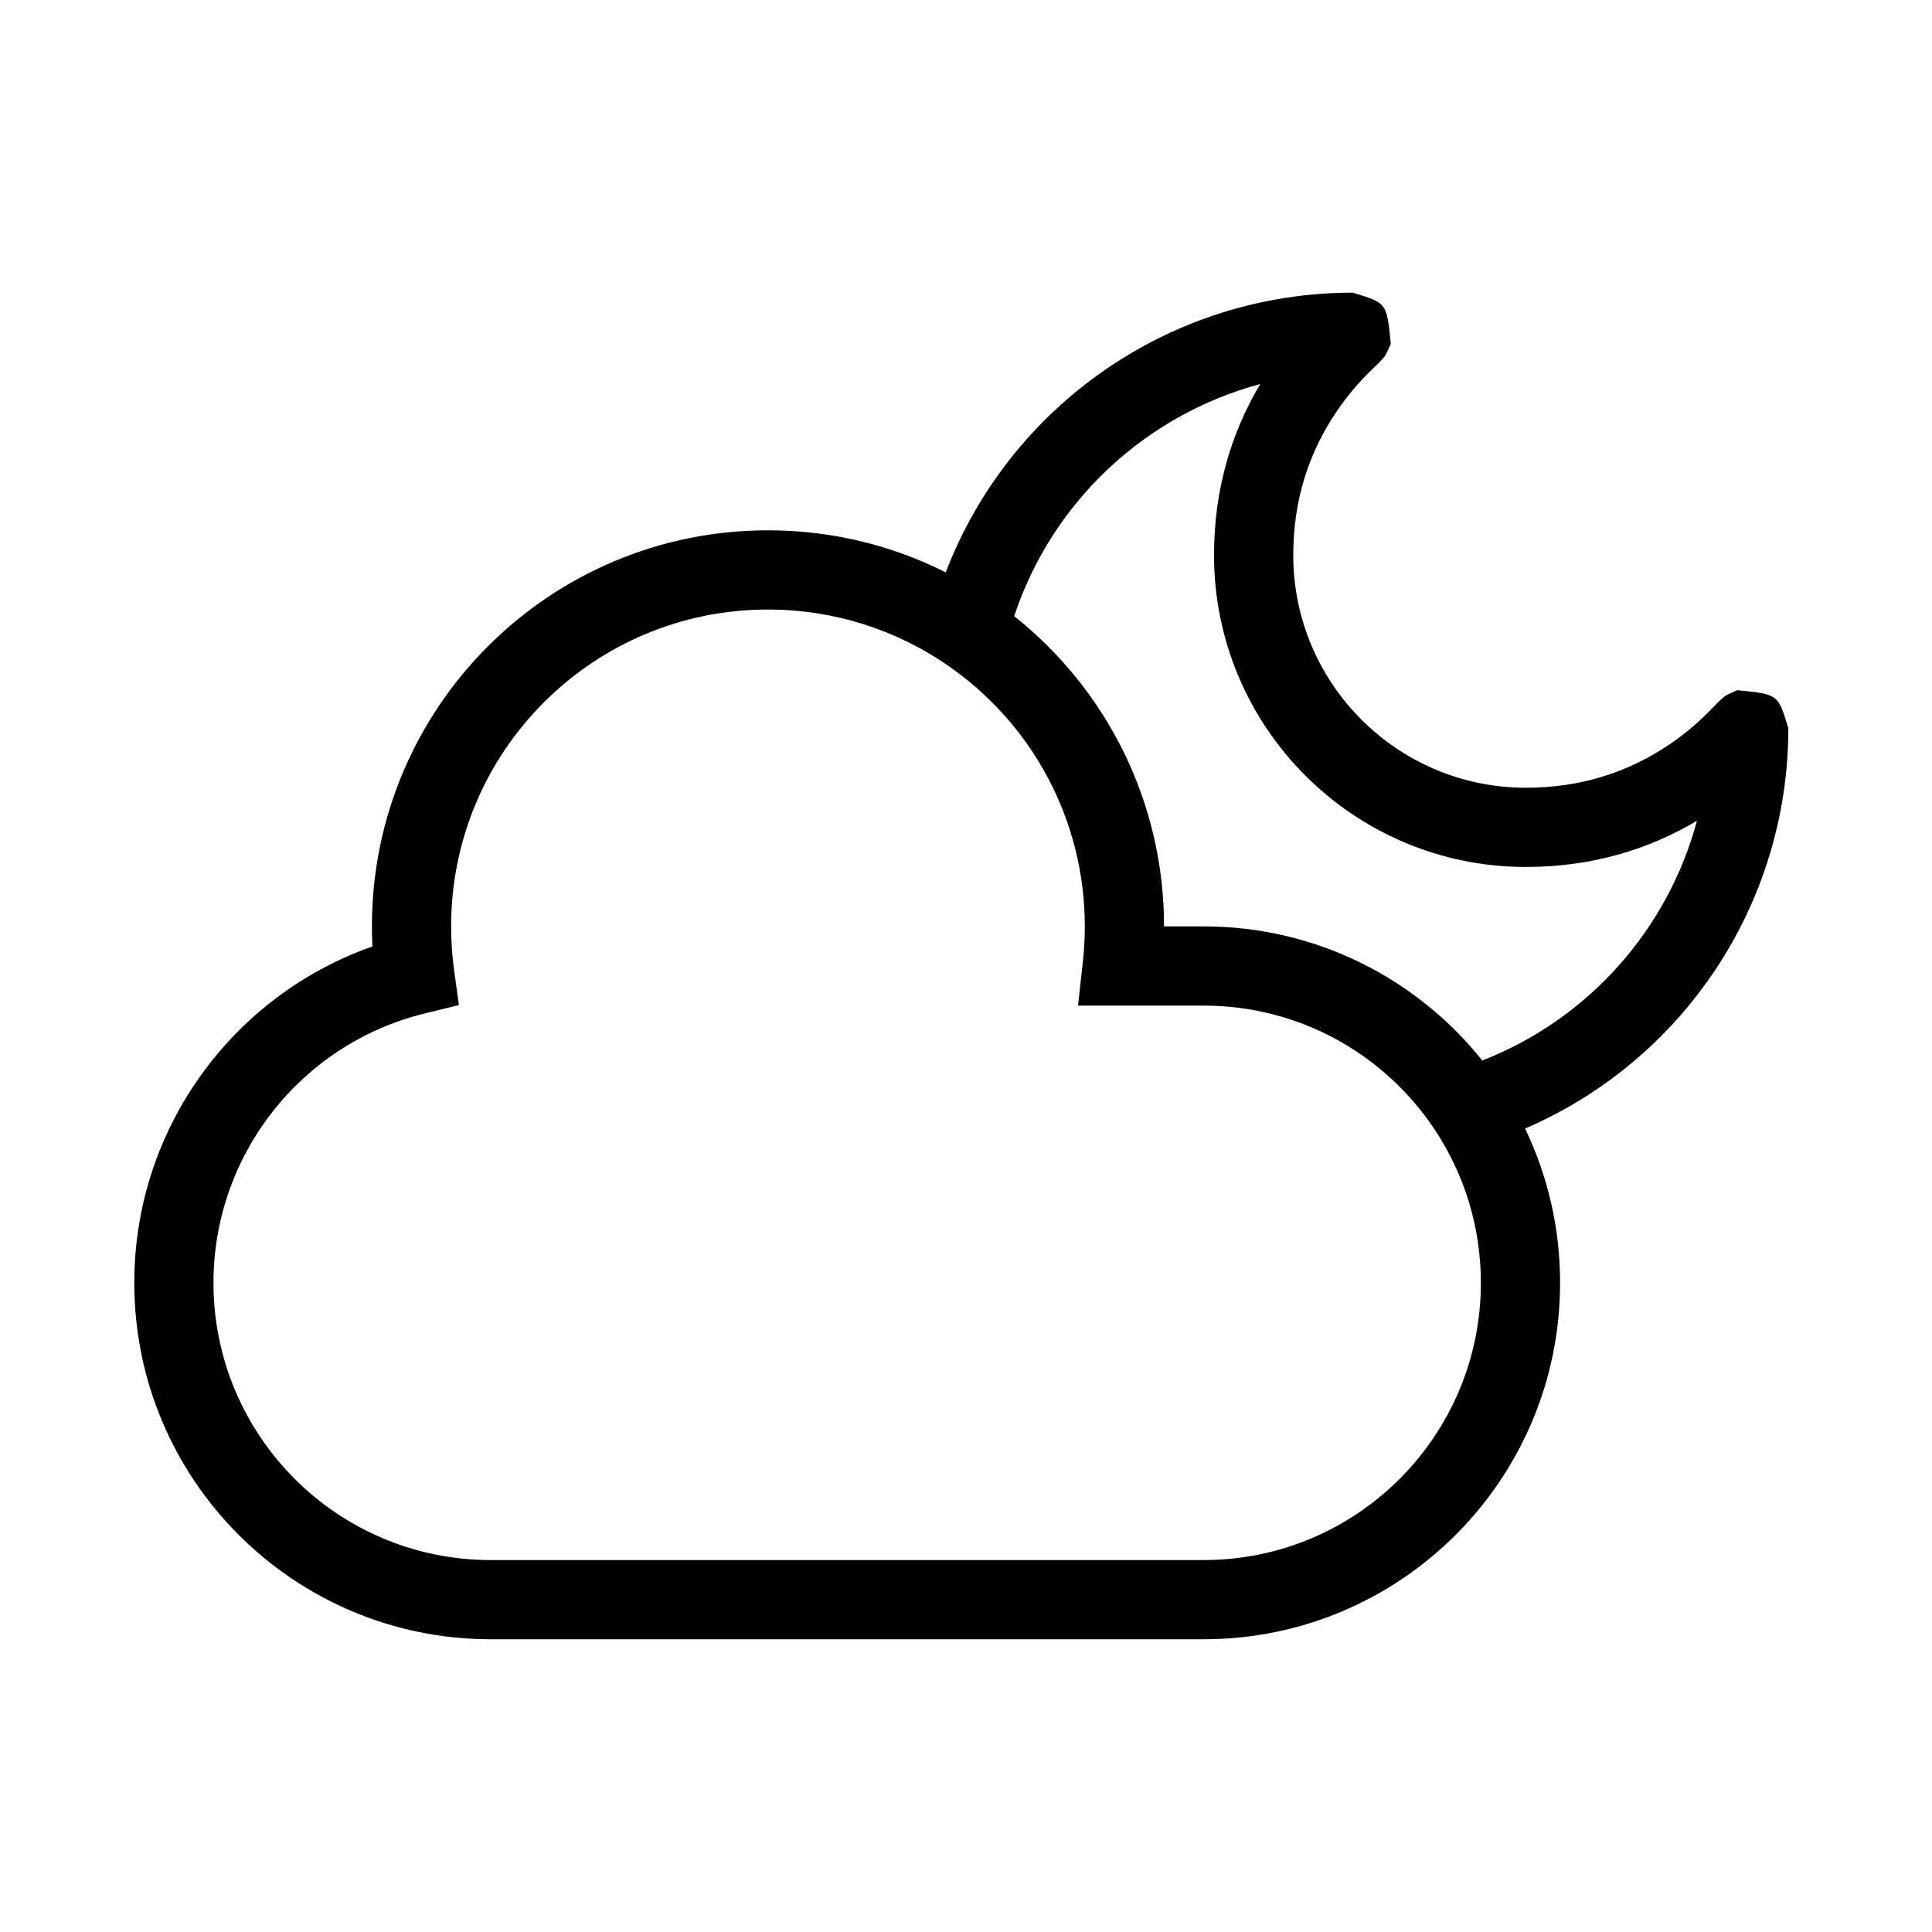
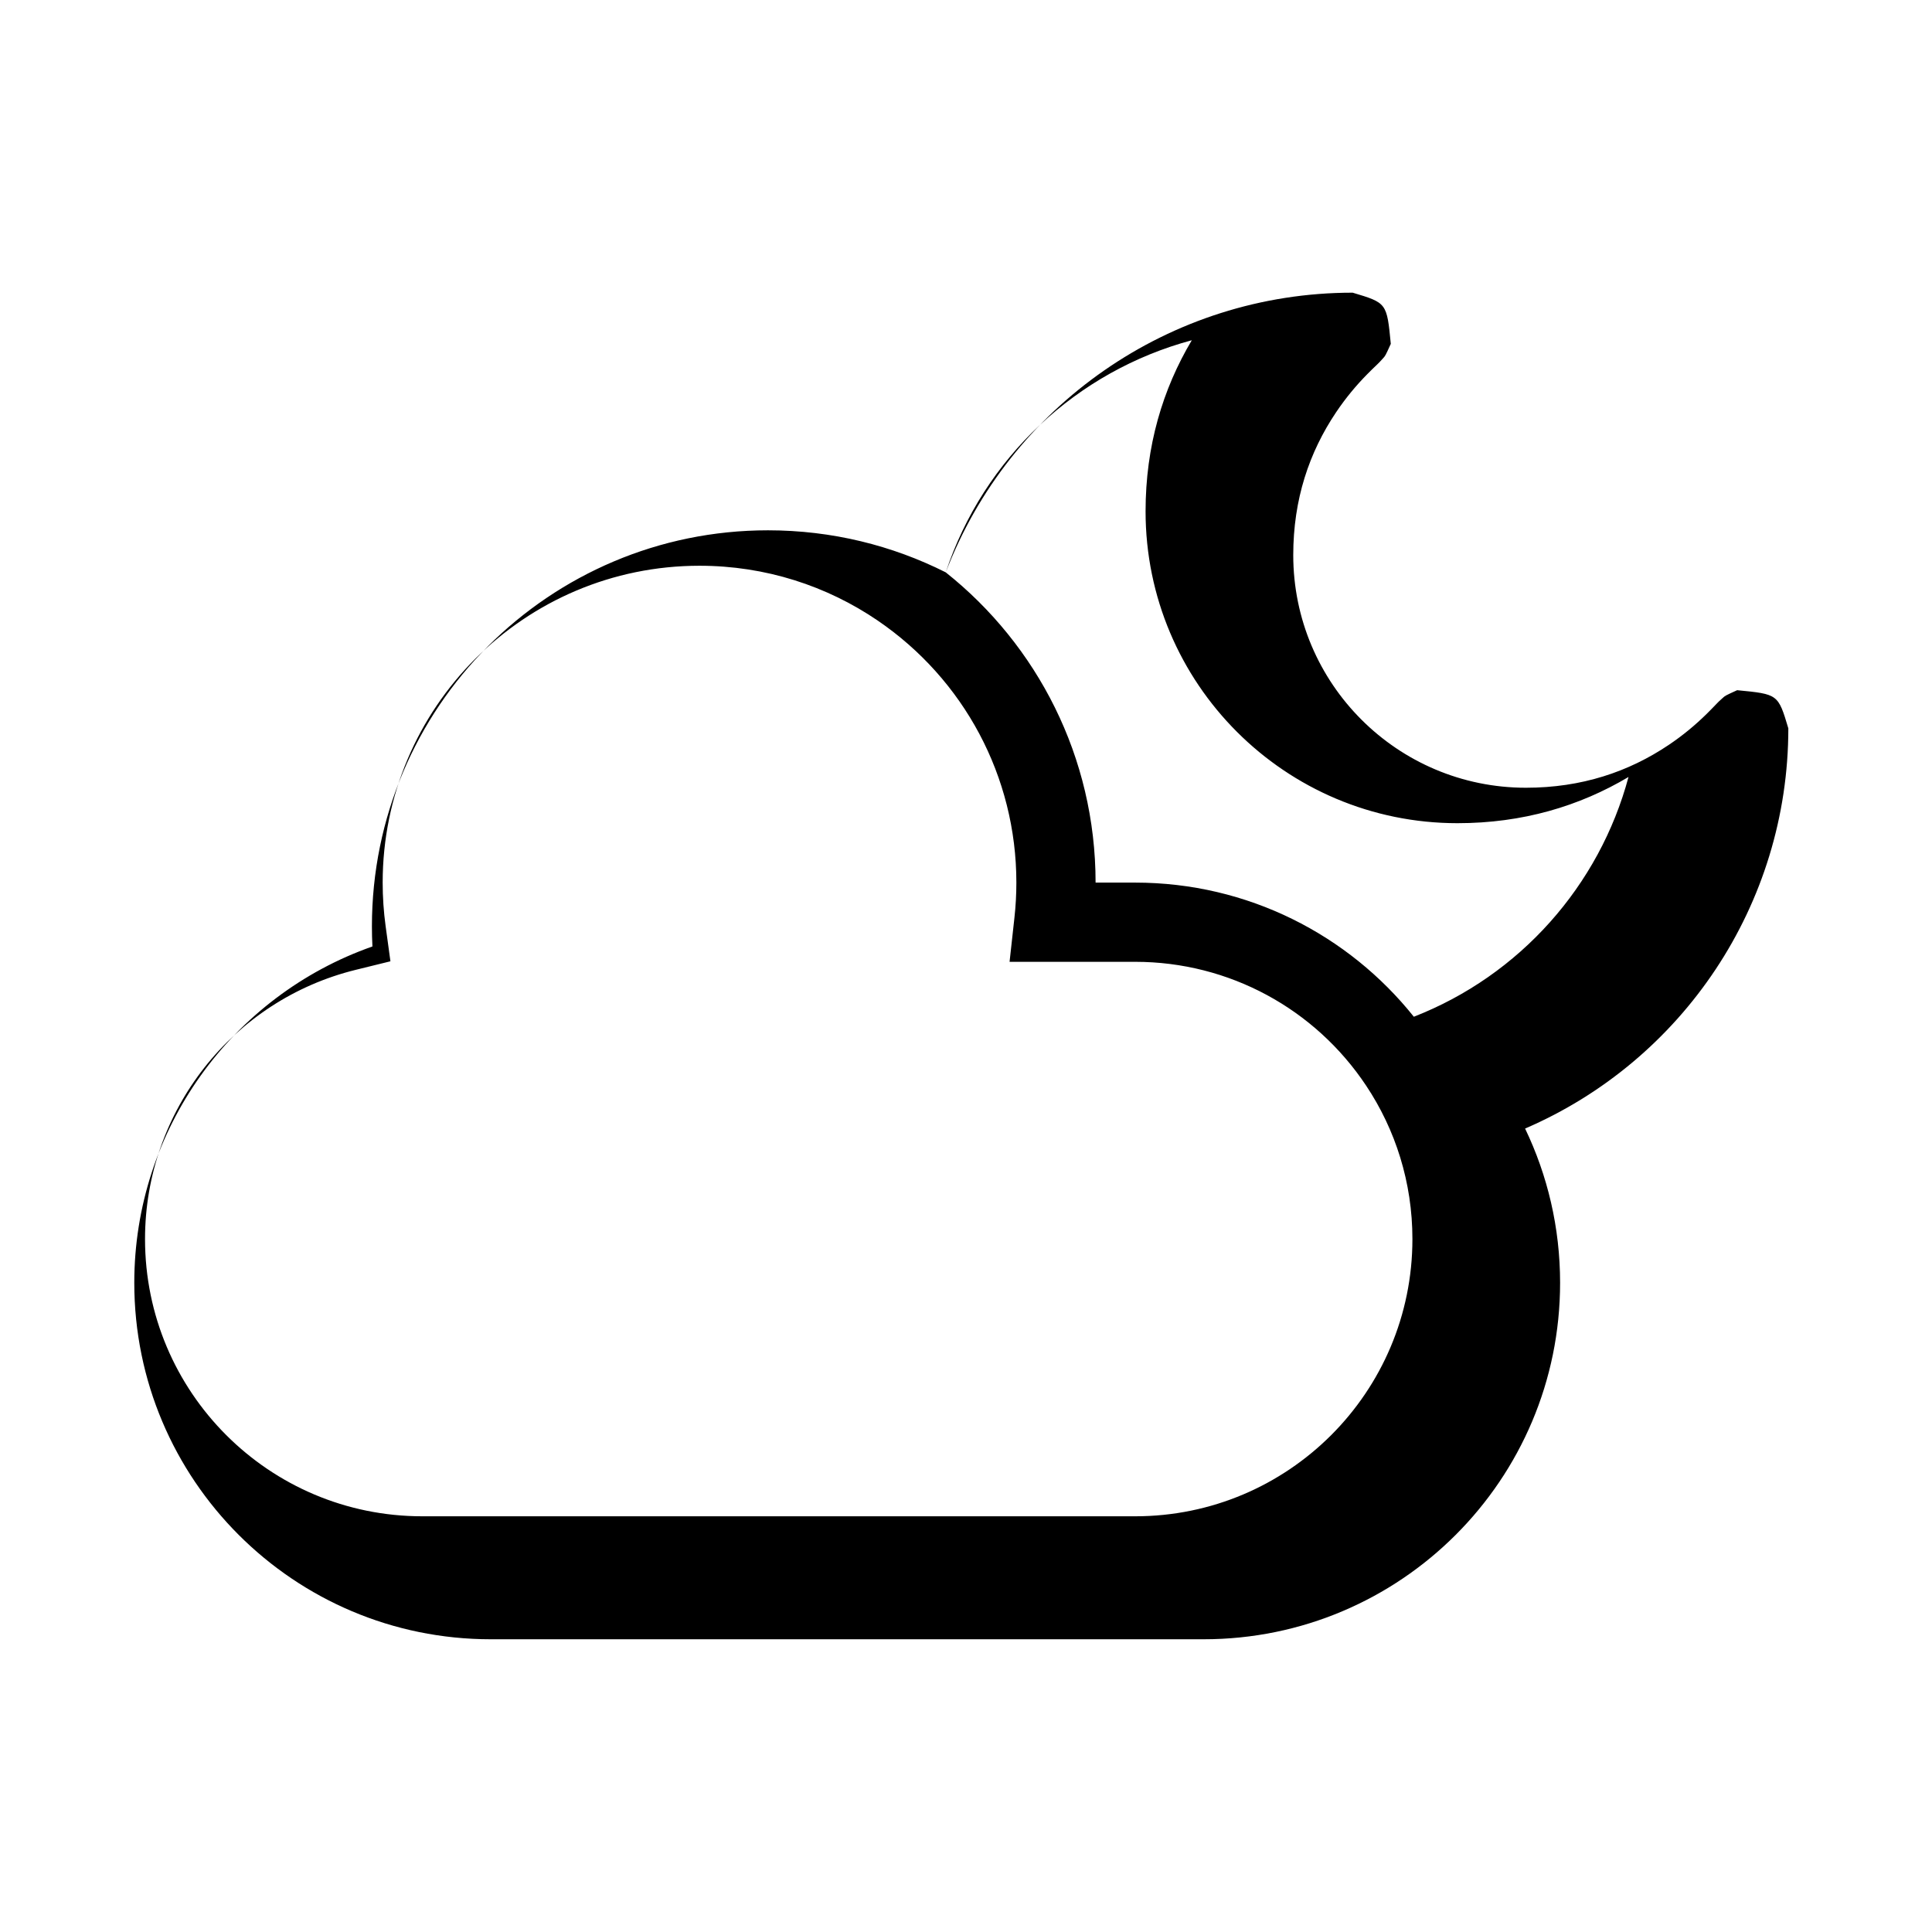
<svg xmlns="http://www.w3.org/2000/svg" fill="#000000" width="800px" height="800px" version="1.1" viewBox="144 144 512 512">
-   <path d="m394.63 295.68c16.816-43.926 59.301-74.117 107.84-74.117 9.055 2.707 9.055 2.707 10.105 13.562-1.449 3.188-1.449 3.188-2.117 3.898-0.879 0.973-0.879 0.973-1.441 1.516-1.188 1.137-1.902 1.832-2.734 2.68-2.914 2.965-5.621 6.199-8.195 10.023-7.137 10.613-11.363 23.09-11.363 37.855 0 34.059 27.609 61.664 61.664 61.664 14.766 0 27.246-4.227 37.855-11.359 3.828-2.574 7.059-5.285 10.023-8.195 0.852-0.836 1.543-1.551 2.684-2.738 0.539-0.559 0.539-0.559 1.516-1.438 0.711-0.668 0.711-0.668 3.898-2.121 10.855 1.051 10.855 1.051 13.562 10.109 0 46.797-28.09 88.117-69.762 106.06 5.945 12.371 9.277 26.238 9.277 40.879 0 52.172-42.293 94.465-94.461 94.465h-188.93c-52.172 0-94.465-42.293-94.465-94.465 0-40.621 25.852-76.051 63.109-89.133-0.09-1.773-0.133-3.547-0.133-5.328 0-57.969 46.992-104.96 104.96-104.96 16.938 0 32.941 4.012 47.109 11.141zm18.141 11.602c24.195 19.227 39.711 48.91 39.711 82.219h10.496c29.887 0 56.535 13.879 73.844 35.547 28.105-10.961 49.164-34.727 56.891-63.539-12.984 7.727-28.059 12.246-45.328 12.246-45.648 0-82.656-37.004-82.656-82.656 0-17.266 4.523-32.344 12.25-45.328-30.434 8.164-55.176 31.191-65.207 61.512zm-18.023 12.777c-13.457-9.168-29.715-14.527-47.227-14.527-46.375 0-83.969 37.594-83.969 83.969 0 3.871 0.262 7.711 0.777 11.496l1.281 9.359-9.172 2.258c-32.562 8.004-55.863 37.344-55.863 71.348 0 40.578 32.895 73.473 73.473 73.473h188.93c40.574 0 73.469-32.895 73.469-73.473 0-15.031-4.512-29.012-12.262-40.652-13.547-20.352-36.309-32.816-61.207-32.816h-33.289l1.285-11.652c0.344-3.082 0.516-6.199 0.516-9.34 0-28.129-13.926-53.887-36.742-69.441z" />
+   <path d="m394.63 295.68c16.816-43.926 59.301-74.117 107.84-74.117 9.055 2.707 9.055 2.707 10.105 13.562-1.449 3.188-1.449 3.188-2.117 3.898-0.879 0.973-0.879 0.973-1.441 1.516-1.188 1.137-1.902 1.832-2.734 2.68-2.914 2.965-5.621 6.199-8.195 10.023-7.137 10.613-11.363 23.09-11.363 37.855 0 34.059 27.609 61.664 61.664 61.664 14.766 0 27.246-4.227 37.855-11.359 3.828-2.574 7.059-5.285 10.023-8.195 0.852-0.836 1.543-1.551 2.684-2.738 0.539-0.559 0.539-0.559 1.516-1.438 0.711-0.668 0.711-0.668 3.898-2.121 10.855 1.051 10.855 1.051 13.562 10.109 0 46.797-28.09 88.117-69.762 106.06 5.945 12.371 9.277 26.238 9.277 40.879 0 52.172-42.293 94.465-94.461 94.465h-188.93c-52.172 0-94.465-42.293-94.465-94.465 0-40.621 25.852-76.051 63.109-89.133-0.09-1.773-0.133-3.547-0.133-5.328 0-57.969 46.992-104.96 104.96-104.96 16.938 0 32.941 4.012 47.109 11.141zc24.195 19.227 39.711 48.91 39.711 82.219h10.496c29.887 0 56.535 13.879 73.844 35.547 28.105-10.961 49.164-34.727 56.891-63.539-12.984 7.727-28.059 12.246-45.328 12.246-45.648 0-82.656-37.004-82.656-82.656 0-17.266 4.523-32.344 12.25-45.328-30.434 8.164-55.176 31.191-65.207 61.512zm-18.023 12.777c-13.457-9.168-29.715-14.527-47.227-14.527-46.375 0-83.969 37.594-83.969 83.969 0 3.871 0.262 7.711 0.777 11.496l1.281 9.359-9.172 2.258c-32.562 8.004-55.863 37.344-55.863 71.348 0 40.578 32.895 73.473 73.473 73.473h188.93c40.574 0 73.469-32.895 73.469-73.473 0-15.031-4.512-29.012-12.262-40.652-13.547-20.352-36.309-32.816-61.207-32.816h-33.289l1.285-11.652c0.344-3.082 0.516-6.199 0.516-9.34 0-28.129-13.926-53.887-36.742-69.441z" />
</svg>